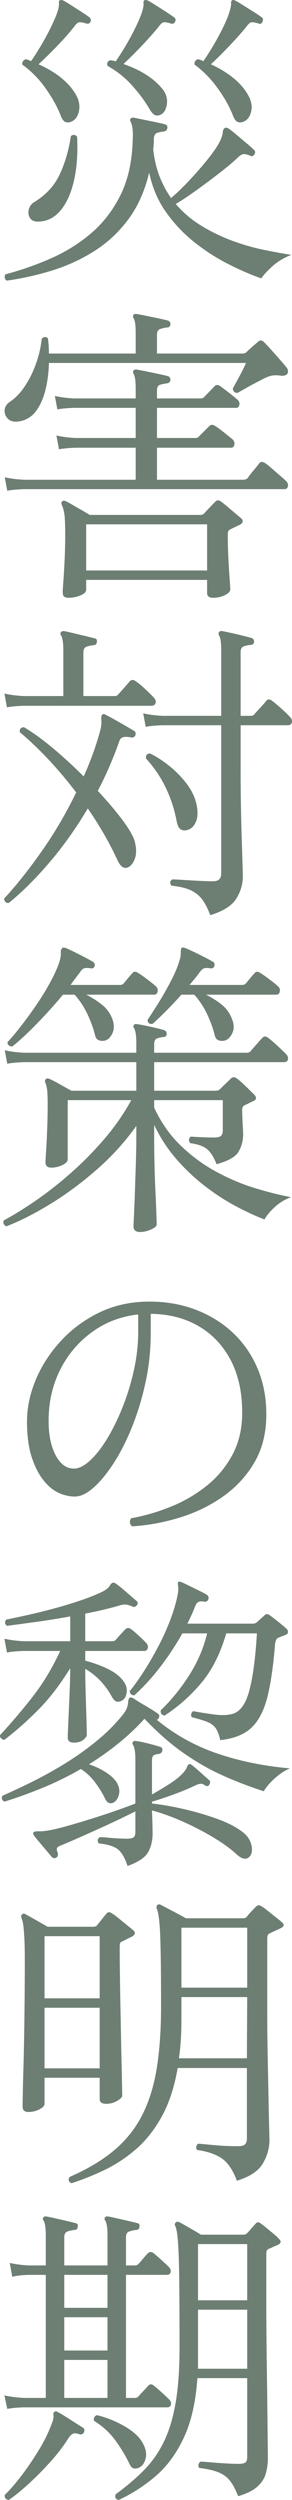
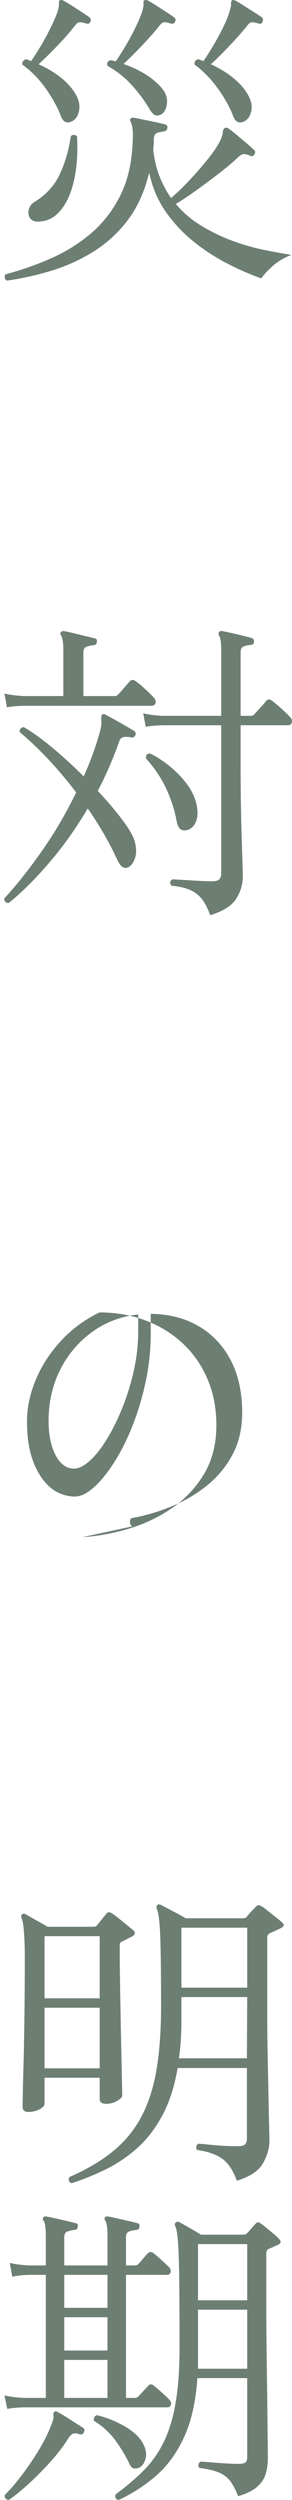
<svg xmlns="http://www.w3.org/2000/svg" id="uuid-51fc5b40-45af-44c7-ad46-3d66daa45f36" data-name="レイヤー 2" viewBox="0 0 55.93 477.79">
  <defs>
    <style>
      .uuid-3e5b3d39-d53e-4e19-90ef-e935825218d2 {
        fill: #6d7e73;
        stroke-width: 0px;
      }
    </style>
  </defs>
  <g id="uuid-a42afe55-685d-45b7-ac17-8d7fb508c557" data-name="レイヤー 1">
    <g>
      <path class="uuid-3e5b3d39-d53e-4e19-90ef-e935825218d2" d="M1.33,53.63c-.24-.12-.38-.3-.42-.54-.04-.24,0-.46.12-.66,3.04-.8,5.98-1.83,8.82-3.09,2.84-1.26,5.39-2.86,7.65-4.8,2.26-1.94,4.1-4.32,5.52-7.14,1.42-2.82,2.21-6.15,2.37-9.99.08-1.28.08-2.21,0-2.79-.08-.58-.2-1.03-.36-1.35-.16-.24-.16-.44,0-.6.12-.16.32-.22.6-.18.4.08.99.2,1.77.36.78.16,1.56.32,2.34.48.78.16,1.39.3,1.83.42.4.12.56.36.48.72-.04.36-.26.58-.66.66-.4.04-.81.12-1.23.24s-.65.5-.69,1.14c0,.32,0,.66-.03,1.02-.02.36-.05.7-.09,1.02.2,1.88.6,3.59,1.2,5.13.6,1.54,1.34,2.93,2.22,4.17,1.08-.92,2.25-2.05,3.51-3.39,1.26-1.34,2.42-2.67,3.48-3.99,1.06-1.32,1.83-2.44,2.31-3.36.36-.72.56-1.33.6-1.83.04-.5.22-.79.54-.87.16-.04.36.02.6.18.36.24.86.63,1.5,1.17s1.28,1.08,1.92,1.62c.64.54,1.12.97,1.44,1.29.24.2.26.48.06.84-.24.36-.52.44-.84.24-.44-.2-.83-.3-1.17-.3s-.73.22-1.17.66c-.88.84-2.03,1.81-3.45,2.91-1.42,1.1-2.88,2.19-4.38,3.27s-2.85,1.98-4.05,2.7c1.44,1.68,3.11,3.09,5.01,4.23,1.9,1.14,3.86,2.08,5.88,2.82,2.02.74,4.01,1.31,5.97,1.71,1.96.4,3.72.72,5.28.96-1.36.52-2.54,1.22-3.54,2.1-1,.88-1.74,1.68-2.22,2.4-2.04-.72-4.18-1.65-6.42-2.79-2.24-1.14-4.39-2.53-6.45-4.17-2.06-1.64-3.86-3.55-5.4-5.73-1.54-2.18-2.61-4.69-3.21-7.53-.84,3.52-2.18,6.51-4.02,8.97s-4.02,4.48-6.54,6.06c-2.52,1.58-5.21,2.81-8.07,3.69-2.86.88-5.73,1.52-8.61,1.92ZM13.75,23.21c-.4.2-.79.24-1.17.12-.38-.12-.71-.56-.99-1.32-.64-1.64-1.6-3.36-2.88-5.16-1.28-1.8-2.76-3.3-4.44-4.5-.04-.24,0-.46.15-.66.14-.2.33-.32.57-.36.16.04.32.09.48.15s.32.13.48.21c.56-.8,1.18-1.77,1.86-2.91.68-1.14,1.31-2.3,1.89-3.48.58-1.18,1.01-2.17,1.29-2.97.24-.76.34-1.31.3-1.65-.04-.34.02-.55.18-.63.2-.08.42-.06.66.06.32.16.81.45,1.47.87.66.42,1.33.85,2.01,1.29.68.44,1.18.78,1.5,1.02.28.24.36.52.24.84-.16.36-.44.48-.84.36-.52-.16-.93-.24-1.23-.24s-.61.22-.93.66c-.96,1.24-2.11,2.55-3.45,3.93-1.34,1.38-2.51,2.53-3.51,3.45,1.72.76,3.22,1.67,4.5,2.73,1.28,1.06,2.24,2.23,2.88,3.51.44.96.55,1.9.33,2.82-.22.92-.67,1.54-1.35,1.86ZM7.09,42.35c-.68-.04-1.15-.3-1.41-.78-.26-.48-.31-1.01-.15-1.59.16-.58.5-1.03,1.02-1.35,2.24-1.36,3.87-3.13,4.89-5.31,1.02-2.18,1.73-4.61,2.13-7.29.2-.2.42-.28.66-.24.24.04.42.16.54.36.16,3.2-.05,6.03-.63,8.49s-1.47,4.37-2.67,5.73c-1.2,1.36-2.66,2.02-4.38,1.98ZM31.03,21.77c-.36.24-.73.34-1.11.3-.38-.04-.79-.42-1.23-1.14-.88-1.52-2-3.04-3.36-4.56-1.36-1.52-2.94-2.78-4.74-3.78-.16-.6.04-.96.6-1.08.16.04.32.07.48.09.16.02.32.07.48.15.56-.8,1.18-1.77,1.86-2.91.68-1.14,1.31-2.3,1.89-3.48.58-1.18,1.01-2.19,1.29-3.03.24-.76.34-1.31.3-1.65-.04-.34.02-.55.18-.63.2-.08.42-.06.66.06.32.16.81.45,1.47.87.66.42,1.33.85,2.01,1.29.68.44,1.18.78,1.5,1.02.32.2.4.48.24.84-.16.36-.44.48-.84.36-.52-.16-.93-.24-1.23-.24s-.61.22-.93.66c-.96,1.2-2.1,2.49-3.42,3.87s-2.48,2.53-3.48,3.45c3.32,1.16,5.8,2.74,7.44,4.74.68.84.98,1.74.9,2.7-.08.96-.4,1.66-.96,2.1ZM46.75,23.21c-.4.2-.79.24-1.17.12-.38-.12-.71-.56-.99-1.32-.64-1.64-1.61-3.36-2.91-5.16s-2.77-3.3-4.41-4.5c-.04-.24,0-.46.12-.66.12-.2.3-.32.54-.36.2.04.38.09.54.15s.32.13.48.21c.56-.8,1.18-1.77,1.86-2.91.68-1.14,1.31-2.3,1.89-3.48.58-1.18.99-2.17,1.23-2.97.24-.76.35-1.31.33-1.65-.02-.34.05-.55.21-.63.12-.08.32-.06.6.06.32.16.81.45,1.47.87.66.42,1.34.85,2.04,1.29.7.44,1.21.78,1.53,1.02.28.2.34.48.18.84-.16.4-.42.52-.78.36-.52-.16-.93-.24-1.23-.24s-.61.22-.93.66c-1,1.24-2.16,2.55-3.48,3.93s-2.48,2.53-3.48,3.45c1.68.76,3.16,1.67,4.44,2.73,1.28,1.06,2.24,2.23,2.88,3.51.48.96.61,1.9.39,2.82-.22.92-.67,1.54-1.35,1.86Z" />
-       <path class="uuid-3e5b3d39-d53e-4e19-90ef-e935825218d2" d="M3.73,80.53c-.92.16-1.63.02-2.13-.42-.5-.44-.74-.99-.72-1.65.02-.66.35-1.21.99-1.65,1.08-.72,2.05-1.73,2.91-3.03.86-1.3,1.57-2.74,2.13-4.32.56-1.58.92-3.15,1.08-4.71.44-.44.84-.46,1.2-.06.12.96.18,1.92.18,2.88h16.62v-3.96c0-1.48-.14-2.42-.42-2.82-.12-.2-.12-.42,0-.66.2-.12.4-.16.6-.12.48.08,1.11.2,1.89.36.78.16,1.55.32,2.31.48.76.16,1.36.3,1.8.42.32.12.48.36.48.72-.04.4-.26.6-.66.6-.4.04-.82.13-1.26.27-.44.14-.66.51-.66,1.11v3.6h16.44c.24,0,.46-.08.66-.24.28-.28.66-.63,1.14-1.05.48-.42.84-.73,1.08-.93.4-.4.8-.38,1.2.06.36.36.82.85,1.38,1.47.56.62,1.12,1.25,1.68,1.89.56.64,1,1.16,1.32,1.56.08.12.14.29.18.51.04.22,0,.43-.12.63-.32.32-.8.42-1.44.3-.72-.08-1.33-.05-1.83.09-.5.14-1.07.39-1.71.75-.4.2-.9.46-1.5.78-.6.32-1.18.64-1.74.96-.56.32-.98.56-1.26.72-.56.08-.88-.2-.96-.84.32-.56.75-1.34,1.29-2.34.54-1,.95-1.84,1.23-2.52H9.37c-.04,1.8-.26,3.51-.66,5.13-.4,1.62-1,2.97-1.8,4.05-.8,1.08-1.86,1.74-3.18,1.98ZM1.39,93.79l-.48-2.58c1,.24,2.22.4,3.66.48h21.42v-6.12h-11.46c-1.32.04-2.4.14-3.24.3l-.48-2.64c1,.24,2.22.4,3.66.48h11.52v-5.76h-11.82c-1.32.04-2.38.14-3.18.3l-.48-2.58c1,.24,2.22.4,3.66.48h11.82v-1.92c0-1.44-.14-2.38-.42-2.82-.12-.2-.12-.4,0-.6.16-.16.36-.22.6-.18.48.08,1.11.2,1.89.36.78.16,1.55.32,2.31.48.76.16,1.36.3,1.8.42.32.12.48.36.48.72-.04.36-.26.58-.66.66-.4.04-.82.12-1.26.24-.44.12-.66.48-.66,1.08v1.56h8.34c.28,0,.5-.08.66-.24l1.98-2.04c.28-.36.66-.38,1.14-.06.4.28.96.7,1.68,1.26.72.56,1.26,1,1.62,1.32.32.28.44.61.36.99-.08.38-.28.57-.6.57h-15.18v5.76h7.38c.28,0,.48-.08.6-.24l2.04-2.04c.32-.32.7-.32,1.14,0,.4.24.95.64,1.65,1.2.7.56,1.25,1,1.65,1.32.32.32.44.67.36,1.05-.08.38-.3.57-.66.57h-14.16v6.12h16.5c.4,0,.7-.12.9-.36.2-.32.56-.79,1.08-1.41.52-.62.88-1.07,1.08-1.35.28-.36.66-.38,1.14-.06.32.2.74.53,1.26.99.52.46,1.05.92,1.59,1.38.54.46.93.81,1.17,1.05.32.32.44.66.36,1.02-.08.36-.3.54-.66.54H4.57c-1.32.04-2.38.14-3.18.3ZM13.09,114.25c-.32,0-.58-.07-.78-.21-.2-.14-.3-.43-.3-.87,0-.24.04-.9.12-1.98s.16-2.43.24-4.05c.08-1.62.12-3.33.12-5.13s-.06-3.17-.18-3.87c-.12-.7-.28-1.25-.48-1.65-.12-.28-.1-.5.06-.66.2-.16.42-.18.66-.06.28.12.71.35,1.29.69.58.34,1.19.69,1.83,1.05.64.36,1.14.66,1.5.9h21.3c.24,0,.46-.1.66-.3.2-.24.54-.61,1.02-1.11.48-.5.82-.85,1.02-1.05.32-.4.72-.42,1.2-.06.24.16.62.46,1.14.9.52.44,1.04.88,1.56,1.32.52.44.9.76,1.14.96.2.16.29.36.27.6-.02.24-.19.44-.51.6-.32.16-.63.31-.93.45-.3.14-.61.29-.93.45-.16.08-.28.18-.36.3-.08.12-.12.38-.12.78,0,1.52.04,3.04.12,4.56.08,1.52.16,2.82.24,3.9.08,1.08.12,1.72.12,1.92,0,.4-.34.77-1.02,1.11-.68.34-1.44.51-2.28.51-.76,0-1.14-.3-1.14-.9v-2.52h-23.16v1.86c0,.44-.37.81-1.11,1.11-.74.3-1.51.45-2.31.45ZM16.51,109.03h23.16v-8.82h-23.16v8.82Z" />
      <path class="uuid-3e5b3d39-d53e-4e19-90ef-e935825218d2" d="M1.69,172.57c-.28.04-.5-.03-.66-.21-.16-.18-.24-.39-.24-.63,2.24-2.4,4.61-5.37,7.11-8.91,2.5-3.54,4.73-7.33,6.69-11.37-3.44-4.52-7.04-8.36-10.8-11.52-.08-.56.18-.88.78-.96,1.76,1.04,3.64,2.4,5.64,4.08,2,1.68,3.94,3.46,5.82,5.34,1.32-2.92,2.38-5.86,3.18-8.82.12-.48.19-.9.21-1.26.02-.36,0-.66-.03-.9,0-.48.06-.76.18-.84.16-.12.36-.12.6,0,.4.2.96.5,1.68.9.72.4,1.44.81,2.16,1.23.72.42,1.28.75,1.68.99.28.16.36.44.24.84-.16.32-.42.46-.78.42-.52-.12-.99-.15-1.41-.09s-.71.31-.87.75c-.56,1.6-1.19,3.21-1.89,4.83-.7,1.62-1.45,3.19-2.25,4.71,1.84,1.96,3.41,3.81,4.71,5.55,1.3,1.74,2.09,3.11,2.37,4.11.32,1.28.34,2.34.06,3.18-.28.84-.7,1.42-1.26,1.74-.4.2-.78.19-1.14-.03-.36-.22-.72-.73-1.08-1.53-.76-1.64-1.61-3.27-2.55-4.89-.94-1.62-1.95-3.21-3.03-4.77-2.2,3.72-4.62,7.13-7.26,10.23-2.64,3.1-5.26,5.71-7.86,7.83ZM1.33,135.19l-.48-2.64c1,.24,2.22.4,3.66.48h7.62v-8.82c0-.72-.04-1.31-.12-1.77-.08-.46-.18-.79-.3-.99-.2-.24-.2-.46,0-.66.08-.12.26-.18.54-.18.44.08,1.03.21,1.77.39.74.18,1.49.36,2.25.54.76.18,1.36.33,1.8.45.4.04.56.28.48.72-.04.4-.26.6-.66.6-.4.04-.82.13-1.26.27-.44.14-.66.51-.66,1.11v8.34h6c.28,0,.48-.08.6-.24.2-.2.58-.62,1.14-1.26.56-.64.94-1.08,1.14-1.32.32-.32.68-.34,1.08-.06.44.28,1.04.77,1.8,1.47.76.7,1.32,1.25,1.68,1.65.36.36.49.72.39,1.08-.1.36-.37.54-.81.54H4.51c-1.32.04-2.38.14-3.18.3ZM40.27,174.91c-.48-1.28-1-2.29-1.56-3.03-.56-.74-1.29-1.32-2.19-1.74-.9-.42-2.13-.71-3.69-.87-.36-.52-.3-.92.18-1.2.32,0,.96.03,1.92.09s1.99.12,3.09.18c1.1.06,1.99.09,2.67.09.64,0,1.08-.13,1.32-.39.24-.26.36-.63.36-1.11v-28.32h-11.22c-1.36.04-2.44.14-3.24.3l-.48-2.58c1,.24,2.22.4,3.66.48h11.28v-12.6c0-1.44-.14-2.36-.42-2.76-.12-.24-.12-.46,0-.66.16-.16.36-.22.6-.18.44.08,1.02.2,1.74.36.72.16,1.44.33,2.16.51.72.18,1.3.33,1.74.45.32.12.48.36.48.72-.04.4-.26.6-.66.6-.44.04-.87.13-1.29.27-.42.14-.63.51-.63,1.11v12.18h1.98c.28,0,.5-.1.66-.3.12-.16.34-.41.66-.75.32-.34.64-.69.96-1.05.32-.36.54-.62.66-.78.28-.32.62-.34,1.02-.06.44.32,1.04.82,1.8,1.5.76.68,1.32,1.22,1.68,1.62.36.36.49.72.39,1.08-.1.36-.35.54-.75.54h-9.06v8.7c0,2.24.02,4.48.06,6.72.04,2.24.09,4.31.15,6.21.06,1.9.11,3.5.15,4.8.04,1.3.06,2.13.06,2.49,0,1.48-.42,2.89-1.26,4.23s-2.5,2.39-4.98,3.15ZM35.83,158.65c-.48.12-.89.07-1.23-.15-.34-.22-.59-.71-.75-1.47-.4-2.2-1.08-4.32-2.04-6.36-.96-2.04-2.24-3.94-3.84-5.7-.08-.64.18-.96.78-.96,1.24.6,2.49,1.41,3.75,2.43,1.26,1.02,2.37,2.17,3.33,3.45.96,1.28,1.58,2.64,1.86,4.08.24,1.24.18,2.28-.18,3.12-.36.84-.92,1.36-1.68,1.56Z" />
-       <path class="uuid-3e5b3d39-d53e-4e19-90ef-e935825218d2" d="M26.83,235.46c-.84,0-1.26-.36-1.26-1.08,0-.16.03-.85.09-2.07.06-1.22.12-2.71.18-4.47.06-1.76.12-3.58.18-5.46.06-1.88.09-3.54.09-4.98v-2.22c-2.12,3-4.63,5.77-7.53,8.31-2.9,2.54-5.87,4.74-8.91,6.6-3.04,1.86-5.86,3.29-8.46,4.29-.52-.28-.68-.66-.48-1.14,1.72-.92,3.67-2.12,5.85-3.6,2.18-1.48,4.42-3.22,6.72-5.22,2.3-2,4.48-4.19,6.54-6.57,2.06-2.38,3.83-4.91,5.31-7.59h-12.18v11.28c0,.44-.35.82-1.05,1.14-.7.32-1.39.48-2.07.48-.76,0-1.14-.34-1.14-1.02,0-.2.04-.92.12-2.16.08-1.24.15-2.67.21-4.29.06-1.62.09-3.13.09-4.53,0-1.24-.03-2.15-.09-2.73-.06-.58-.19-1.11-.39-1.59-.08-.24-.04-.44.12-.6.16-.16.38-.18.66-.06.4.16,1.06.5,1.98,1.02.92.52,1.68.94,2.28,1.26h12.42v-5.46H4.63c-1.36.04-2.44.14-3.24.3l-.48-2.58c1,.24,2.22.4,3.66.48h21.54v-1.92c0-.72-.04-1.31-.12-1.77-.08-.46-.18-.79-.3-.99-.2-.24-.2-.46,0-.66.08-.16.28-.2.6-.12.6.08,1.44.24,2.52.48,1.08.24,1.96.46,2.64.66.32.12.48.36.48.72-.04.4-.26.6-.66.6-.44.04-.84.13-1.2.27-.36.14-.54.51-.54,1.11v1.62h17.76c.28,0,.5-.08.66-.24.2-.24.58-.68,1.14-1.32.56-.64.94-1.06,1.14-1.26.32-.36.68-.38,1.08-.06.4.28.98.77,1.74,1.47.76.7,1.34,1.25,1.74,1.65.32.36.44.71.36,1.05-.08.34-.34.51-.78.51h-24.84v5.46h11.76c.36,0,.64-.1.84-.3.2-.2.54-.53,1.02-.99.48-.46.84-.81,1.08-1.05.36-.32.74-.32,1.14,0,.4.28.97.78,1.71,1.5.74.72,1.29,1.26,1.65,1.62.48.56.4.96-.24,1.2-.24.12-.5.25-.78.39-.28.14-.56.27-.84.39-.32.16-.48.44-.48.84,0,.28,0,.74.03,1.38.02.64.05,1.28.09,1.92.04.64.06,1.12.06,1.44,0,1.2-.29,2.3-.87,3.3-.58,1-1.99,1.8-4.23,2.4-.48-1.28-1.06-2.22-1.74-2.82-.68-.6-1.78-1-3.3-1.2-.36-.48-.32-.9.12-1.26.44.04,1.14.08,2.1.12.96.04,1.74.06,2.34.06.68,0,1.13-.11,1.35-.33.22-.22.33-.55.33-.99v-5.82h-13.14v1.44c1.32,2.84,3.02,5.26,5.1,7.26,2.08,2,4.34,3.66,6.78,4.98,2.44,1.32,4.9,2.36,7.38,3.12,2.48.76,4.8,1.34,6.96,1.74-1.2.44-2.25,1.08-3.15,1.92-.9.84-1.55,1.62-1.95,2.34-1.68-.64-3.5-1.48-5.46-2.52-1.96-1.04-3.92-2.31-5.88-3.81s-3.79-3.22-5.49-5.16c-1.7-1.94-3.13-4.13-4.29-6.57v2.4c0,1.52.02,3.19.06,5.01.04,1.82.1,3.57.18,5.25.08,1.68.14,3.1.18,4.26.04,1.16.06,1.86.06,2.1,0,.32-.36.64-1.08.96-.72.32-1.42.48-2.1.48ZM2.35,200c-.28,0-.51-.08-.69-.24-.18-.16-.25-.36-.21-.6.72-.76,1.57-1.77,2.55-3.03.98-1.26,1.97-2.62,2.97-4.08,1-1.46,1.89-2.91,2.67-4.35.78-1.44,1.35-2.7,1.71-3.78.24-.8.34-1.39.3-1.77-.04-.38.04-.69.24-.93.08-.12.28-.14.6-.06h.06c.4.16.94.41,1.62.75.68.34,1.35.68,2.01,1.02.66.34,1.19.63,1.59.87.32.16.44.44.36.84-.12.36-.38.5-.78.42-.56-.08-.97-.08-1.23,0-.26.08-.53.34-.81.78-.28.36-.57.74-.87,1.14-.3.4-.61.82-.93,1.26h9.48c.28,0,.5-.08.66-.24.2-.24.49-.59.87-1.05.38-.46.67-.79.87-.99.24-.32.6-.32,1.08,0,.4.24.96.63,1.68,1.17.72.54,1.28.99,1.68,1.35.32.28.44.62.36,1.02-.08.4-.3.6-.66.6h-13.02c1.12.56,2.14,1.21,3.06,1.95.92.74,1.58,1.67,1.98,2.79.36,1,.34,1.91-.06,2.73-.4.82-.94,1.27-1.62,1.35-.4.04-.75,0-1.05-.15-.3-.14-.51-.47-.63-.99-.36-1.4-.86-2.76-1.5-4.08-.64-1.32-1.44-2.52-2.4-3.6h-2.22c-1.6,1.92-3.3,3.8-5.1,5.64-1.8,1.84-3.34,3.26-4.62,4.26ZM42.79,198.92c-.4.04-.75,0-1.05-.15-.3-.14-.51-.47-.63-.99-.36-1.4-.86-2.76-1.5-4.08-.64-1.32-1.44-2.52-2.4-3.6h-2.46c-1,1.12-1.99,2.17-2.97,3.15s-1.83,1.79-2.55,2.43c-.64.08-.96-.18-.96-.78.6-.88,1.31-1.98,2.13-3.3.82-1.32,1.6-2.69,2.34-4.11.74-1.42,1.27-2.67,1.59-3.75.16-.48.25-.86.27-1.14.02-.28.03-.52.03-.72,0-.32.04-.54.12-.66.12-.16.34-.18.66-.06.4.16.94.4,1.62.72.68.32,1.37.66,2.07,1.02.7.36,1.25.66,1.65.9.32.16.42.44.3.84-.12.36-.38.5-.78.42-.52-.08-.91-.08-1.17,0-.26.08-.55.34-.87.78-.28.4-.58.79-.9,1.17-.32.38-.66.79-1.02,1.23h10.08c.28,0,.5-.08.66-.24.2-.24.49-.59.87-1.05.38-.46.67-.79.87-.99.24-.32.6-.32,1.08,0,.4.24.96.63,1.68,1.17.72.54,1.28.99,1.68,1.35.32.28.44.62.36,1.02-.08.4-.3.6-.66.6h-13.5c1.16.56,2.19,1.21,3.09,1.95.9.74,1.55,1.67,1.95,2.79.4,1,.39,1.91-.03,2.73-.42.82-.97,1.27-1.65,1.35Z" />
-       <path class="uuid-3e5b3d39-d53e-4e19-90ef-e935825218d2" d="M25.33,291.72c-.28-.2-.43-.46-.45-.78-.02-.32.07-.58.27-.78,2.48-.44,4.97-1.16,7.47-2.16,2.5-1,4.79-2.32,6.87-3.96,2.08-1.64,3.75-3.63,5.01-5.97s1.89-5.03,1.89-8.07c0-3.92-.74-7.28-2.22-10.08-1.48-2.8-3.53-4.96-6.15-6.48-2.62-1.52-5.67-2.3-9.15-2.34v3.72c0,3.2-.33,6.32-.99,9.36-.66,3.04-1.52,5.88-2.58,8.52-1.06,2.64-2.24,4.96-3.54,6.96-1.3,2-2.59,3.56-3.87,4.68-1.28,1.12-2.46,1.68-3.54,1.68-.96,0-1.92-.2-2.88-.6-.96-.4-1.84-1.04-2.64-1.92-1.08-1.16-1.96-2.71-2.64-4.65-.68-1.94-1.02-4.33-1.02-7.17,0-2.64.56-5.3,1.68-7.98,1.12-2.68,2.72-5.15,4.8-7.41,2.08-2.26,4.55-4.08,7.41-5.46s6.05-2.07,9.57-2.07c3.2,0,6.16.52,8.88,1.56,2.72,1.04,5.09,2.51,7.11,4.41,2.02,1.9,3.59,4.17,4.71,6.81,1.12,2.64,1.68,5.56,1.68,8.76,0,3.52-.75,6.57-2.25,9.15s-3.49,4.75-5.97,6.51c-2.48,1.76-5.24,3.11-8.28,4.05-3.04.94-6.1,1.51-9.18,1.71ZM14.17,280.68c.92,0,1.94-.51,3.06-1.53,1.12-1.02,2.22-2.42,3.3-4.2,1.08-1.78,2.07-3.8,2.97-6.06s1.62-4.62,2.16-7.08.81-4.89.81-7.29v-3.3c-3.32.36-6.28,1.49-8.88,3.39-2.6,1.9-4.63,4.31-6.09,7.23-1.46,2.92-2.19,6.16-2.19,9.72,0,2.68.45,4.87,1.35,6.57.9,1.7,2.07,2.55,3.51,2.55Z" />
-       <path class="uuid-3e5b3d39-d53e-4e19-90ef-e935825218d2" d="M14.11,333.05c-.76,0-1.14-.34-1.14-1.02,0-.16.02-.7.06-1.62.04-.92.09-2.05.15-3.39.06-1.34.12-2.74.18-4.2.06-1.46.09-2.79.09-3.99-1.96,3.16-3.99,5.8-6.09,7.92-2.1,2.12-4.27,4.04-6.51,5.76-.24,0-.45-.09-.63-.27-.18-.18-.25-.39-.21-.63,2.12-2.28,4.19-4.71,6.21-7.29s3.79-5.51,5.31-8.79h-7.02c-1.32.04-2.38.14-3.18.3l-.48-2.64c1,.24,2.22.4,3.66.48h8.94v-4.74c-2.2.4-4.38.75-6.54,1.05-2.16.3-4.02.55-5.58.75-.44-.36-.48-.76-.12-1.2,1.2-.24,2.65-.55,4.35-.93,1.7-.38,3.46-.82,5.28-1.32,1.82-.5,3.53-1.03,5.13-1.59,1.6-.56,2.9-1.1,3.9-1.62.56-.32.94-.65,1.14-.99.2-.34.38-.53.54-.57.16-.08.36-.04.6.12.52.36,1.18.89,1.98,1.59.8.7,1.46,1.27,1.98,1.71.32.24.36.52.12.84-.24.32-.52.42-.84.3-.04-.04-.12-.08-.24-.12-.32-.12-.62-.21-.9-.27-.28-.06-.66-.03-1.14.09-.92.28-1.96.56-3.12.84-1.16.28-2.38.54-3.66.78v5.28h5.16c.28,0,.5-.08.66-.24.2-.24.51-.59.93-1.05.42-.46.73-.79.93-.99.32-.32.7-.32,1.14,0,.36.28.83.68,1.41,1.2.58.52,1.05.98,1.41,1.38.32.32.43.66.33,1.02-.1.36-.31.54-.63.54h-11.34v1.86c1.4.36,2.75.84,4.05,1.44s2.29,1.3,2.97,2.1c.68.76.99,1.54.93,2.34-.06.8-.33,1.36-.81,1.68-.4.24-.76.33-1.08.27-.32-.06-.64-.37-.96-.93-.56-1.04-1.26-2.02-2.1-2.94-.84-.92-1.84-1.72-3-2.4,0,1.24.02,2.56.06,3.96.04,1.4.08,2.73.12,3.99.04,1.26.07,2.32.09,3.18.02.86.03,1.35.03,1.47,0,.28-.22.6-.66.96-.44.36-1.06.54-1.86.54ZM21.73,344.51c-.68.32-1.22.06-1.62-.78-.52-1.08-1.17-2.13-1.95-3.15s-1.67-1.85-2.67-2.49c-2.36,1.36-4.78,2.55-7.26,3.57-2.48,1.02-4.94,1.91-7.38,2.67-.52-.28-.64-.66-.36-1.14,1.56-.68,3.36-1.52,5.4-2.52,2.04-1,4.13-2.15,6.27-3.45,2.14-1.3,4.2-2.75,6.18-4.35,1.98-1.6,3.71-3.32,5.19-5.16.44-.56.72-1.05.84-1.47s.18-.77.18-1.05c.04-.4.14-.64.3-.72.12-.08.32-.06.6.06.6.4,1.38.88,2.34,1.44.96.56,1.76,1.06,2.4,1.5.32.2.4.48.24.84-.12.24-.26.36-.42.36,3.44,2.84,7.3,4.99,11.58,6.45,4.28,1.46,8.92,2.41,13.92,2.85-1.08.48-2.09,1.16-3.03,2.04-.94.88-1.59,1.66-1.95,2.34-2.72-.88-5.35-1.89-7.89-3.03-2.54-1.14-5.04-2.57-7.5-4.29-2.46-1.72-4.95-3.9-7.47-6.54-1.56,1.72-3.25,3.31-5.07,4.77-1.82,1.46-3.67,2.77-5.55,3.93,1.2.4,2.29.92,3.27,1.56.98.64,1.67,1.3,2.07,1.98.44.76.57,1.51.39,2.25-.18.74-.53,1.25-1.05,1.53ZM24.43,356.63c-.52-1.6-1.16-2.68-1.92-3.24-.76-.56-1.96-.92-3.6-1.08-.32-.52-.24-.92.24-1.2.32,0,.79.03,1.41.09.62.06,1.28.11,1.98.15.7.04,1.29.06,1.77.06.68,0,1.12-.1,1.32-.3s.3-.5.3-.9v-4.02c-.96.48-2.09,1.03-3.39,1.65-1.3.62-2.64,1.24-4.02,1.86-1.38.62-2.68,1.2-3.9,1.74-1.22.54-2.23.97-3.03,1.29-.4.16-.63.33-.69.51-.06.18-.01.47.15.87.12.4.04.7-.24.9-.36.2-.66.16-.9-.12-.2-.24-.51-.61-.93-1.11-.42-.5-.86-1.02-1.32-1.56-.46-.54-.83-.99-1.11-1.35-.16-.24-.22-.44-.18-.6.12-.2.43-.29.93-.27.5.02,1.13-.03,1.89-.15.96-.16,2.19-.45,3.69-.87,1.5-.42,3.08-.89,4.74-1.41,1.66-.52,3.23-1.04,4.71-1.56,1.48-.52,2.68-.96,3.6-1.32v-8.34c0-1.4-.14-2.34-.42-2.82-.2-.24-.2-.46,0-.66.08-.16.28-.2.6-.12.6.08,1.34.23,2.22.45.88.22,1.64.43,2.28.63.4.12.56.36.48.72-.04.36-.26.58-.66.66-.4.04-.72.12-.96.24-.24.12-.36.48-.36,1.08v6.42c.8-.44,1.81-1.04,3.03-1.8,1.22-.76,2.17-1.5,2.85-2.22.44-.48.71-.87.81-1.17.1-.3.23-.49.39-.57.12-.08.3-.04.54.12.4.32.96.8,1.68,1.44.72.64,1.26,1.12,1.62,1.44.28.2.3.5.06.9-.2.32-.48.36-.84.12-.28-.2-.54-.3-.78-.3s-.58.1-1.02.3c-1.24.6-2.66,1.19-4.26,1.77-1.6.58-2.96,1.03-4.08,1.35v.36c1.88.2,3.94.56,6.18,1.08,2.24.52,4.35,1.14,6.33,1.86,1.98.72,3.55,1.52,4.71,2.4,1.04.76,1.66,1.68,1.86,2.76.2,1.08-.02,1.84-.66,2.28-.24.16-.55.2-.93.12-.38-.08-.87-.4-1.47-.96-1.16-1.04-2.63-2.09-4.41-3.15-1.78-1.06-3.68-2.04-5.7-2.94-2.02-.9-3.99-1.61-5.91-2.13.04.96.07,1.85.09,2.67.02.82.03,1.39.03,1.71,0,1.36-.28,2.55-.84,3.57s-1.88,1.91-3.96,2.67ZM42.19,332.57c-.24-1.04-.54-1.81-.9-2.31-.36-.5-.89-.89-1.59-1.17-.7-.28-1.69-.58-2.97-.9-.12-.2-.15-.42-.09-.66.06-.24.19-.4.39-.48.08,0,.2.02.36.06.88.16,2.03.34,3.45.54s2.61.18,3.57-.06c1.52-.36,2.63-1.84,3.33-4.44.7-2.6,1.19-6.26,1.47-10.98h-5.88c-1.12,3.88-2.72,7.05-4.8,9.51-2.08,2.46-4.42,4.53-7.02,6.21-.56-.12-.8-.46-.72-1.02,2.08-2,3.92-4.27,5.52-6.81,1.6-2.54,2.72-5.17,3.36-7.89h-4.74c-1.24,2.2-2.63,4.31-4.17,6.33-1.54,2.02-3.21,3.85-5.01,5.49-.24.04-.45-.02-.63-.18-.18-.16-.27-.36-.27-.6.88-1.08,1.8-2.37,2.76-3.87s1.88-3.09,2.76-4.77c.88-1.68,1.64-3.37,2.28-5.07.64-1.7,1.1-3.27,1.38-4.71.08-.4.12-.75.12-1.05s-.02-.55-.06-.75c-.04-.36-.02-.58.06-.66.12-.08.34-.06.66.06.36.16.86.4,1.5.72s1.27.63,1.89.93c.62.3,1.09.55,1.41.75.32.24.42.52.3.84-.16.4-.42.56-.78.48-.36-.08-.69-.08-.99,0-.3.08-.55.36-.75.84-.2.56-.43,1.12-.69,1.68-.26.56-.53,1.12-.81,1.68h12.6c.24,0,.46-.08.66-.24.2-.16.44-.37.72-.63.28-.26.56-.51.84-.75.28-.28.62-.26,1.02.06.44.32,1.01.76,1.71,1.32.7.56,1.19.98,1.47,1.26.2.2.28.42.24.66-.04.24-.2.4-.48.48l-1.38.54c-.16.08-.28.19-.36.33-.08.14-.16.41-.24.81-.32,4.08-.8,7.43-1.44,10.05-.64,2.62-1.65,4.6-3.03,5.94-1.38,1.34-3.39,2.15-6.03,2.43Z" />
+       <path class="uuid-3e5b3d39-d53e-4e19-90ef-e935825218d2" d="M25.33,291.72c-.28-.2-.43-.46-.45-.78-.02-.32.07-.58.27-.78,2.48-.44,4.97-1.16,7.47-2.16,2.5-1,4.79-2.32,6.87-3.96,2.08-1.64,3.75-3.63,5.01-5.97s1.89-5.03,1.89-8.07c0-3.92-.74-7.28-2.22-10.08-1.48-2.8-3.53-4.96-6.15-6.48-2.62-1.52-5.67-2.3-9.15-2.34v3.72c0,3.2-.33,6.32-.99,9.36-.66,3.04-1.52,5.88-2.58,8.52-1.06,2.64-2.24,4.96-3.54,6.96-1.3,2-2.59,3.56-3.87,4.68-1.28,1.12-2.46,1.68-3.54,1.68-.96,0-1.92-.2-2.88-.6-.96-.4-1.84-1.04-2.64-1.92-1.08-1.16-1.96-2.71-2.64-4.65-.68-1.94-1.02-4.33-1.02-7.17,0-2.64.56-5.3,1.68-7.98,1.12-2.68,2.72-5.15,4.8-7.41,2.08-2.26,4.55-4.08,7.41-5.46c3.2,0,6.16.52,8.88,1.56,2.72,1.04,5.09,2.51,7.11,4.41,2.02,1.9,3.59,4.17,4.71,6.81,1.12,2.64,1.68,5.56,1.68,8.76,0,3.52-.75,6.57-2.25,9.15s-3.49,4.75-5.97,6.51c-2.48,1.76-5.24,3.11-8.28,4.05-3.04.94-6.1,1.51-9.18,1.71ZM14.17,280.68c.92,0,1.94-.51,3.06-1.53,1.12-1.02,2.22-2.42,3.3-4.2,1.08-1.78,2.07-3.8,2.97-6.06s1.62-4.62,2.16-7.08.81-4.89.81-7.29v-3.3c-3.32.36-6.28,1.49-8.88,3.39-2.6,1.9-4.63,4.31-6.09,7.23-1.46,2.92-2.19,6.16-2.19,9.72,0,2.68.45,4.87,1.35,6.57.9,1.7,2.07,2.55,3.51,2.55Z" />
      <path class="uuid-3e5b3d39-d53e-4e19-90ef-e935825218d2" d="M5.41,403.64c-.72,0-1.08-.34-1.08-1.02,0-.12,0-.83.03-2.13.02-1.3.06-2.97.12-5.01.06-2.04.11-4.27.15-6.69.04-2.42.07-4.85.09-7.29.02-2.44.03-4.68.03-6.72,0-1.92-.03-3.41-.09-4.47-.06-1.06-.13-1.87-.21-2.43-.08-.56-.2-1.02-.36-1.38v-.06c-.08-.24-.04-.42.12-.54.2-.2.42-.22.66-.06.44.24,1.12.62,2.04,1.14.92.52,1.66.94,2.22,1.26h8.7c.36,0,.6-.08.72-.24.2-.24.49-.6.87-1.08.38-.48.69-.86.93-1.14.28-.4.66-.42,1.14-.06.28.16.69.46,1.23.9.54.44,1.08.88,1.62,1.32.54.44.93.76,1.17.96.48.4.42.8-.18,1.2-.28.12-.59.27-.93.45-.34.18-.67.35-.99.51-.16.04-.28.12-.36.24s-.12.38-.12.78c0,1.2,0,2.71.03,4.53.02,1.82.05,3.77.09,5.85.04,2.08.08,4.15.12,6.21.04,2.06.08,3.96.12,5.7.04,1.74.07,3.16.09,4.26.02,1.1.03,1.73.03,1.89,0,.28-.32.61-.96.99-.64.38-1.34.57-2.1.57-.84,0-1.26-.3-1.26-.9v-4.08h-10.56v4.98c0,.36-.32.71-.96,1.05-.64.34-1.36.51-2.16.51ZM8.53,381.92h10.56v-11.88h-10.56v11.88ZM8.53,395.3h10.56v-11.58h-10.56v11.58ZM13.69,417.26c-.56-.28-.68-.68-.36-1.2,3.48-1.52,6.35-3.24,8.61-5.16,2.26-1.92,4.04-4.17,5.34-6.75,1.3-2.58,2.22-5.57,2.76-8.97.54-3.4.81-7.32.81-11.76,0-5.8-.05-10.17-.15-13.11-.1-2.94-.33-4.79-.69-5.55-.08-.28-.04-.5.12-.66.16-.16.38-.18.66-.06.28.16.73.4,1.35.72.62.32,1.25.65,1.89.99.64.34,1.16.63,1.56.87h10.98c.28,0,.5-.08.66-.24.2-.28.5-.63.9-1.05.4-.42.72-.75.96-.99.28-.28.62-.28,1.02,0,.28.16.68.45,1.2.87s1.05.84,1.59,1.26.91.73,1.11.93c.52.44.42.82-.3,1.14-.32.16-.66.32-1.02.48-.36.16-.7.32-1.02.48-.16.08-.28.18-.36.3s-.12.38-.12.78v14.4c0,2.88.03,5.68.09,8.4.06,2.72.11,5.19.15,7.41.04,2.22.08,4.06.12,5.52.04,1.46.06,2.37.06,2.73,0,1.52-.42,3-1.26,4.44-.84,1.44-2.5,2.54-4.98,3.3-.76-2.04-1.72-3.46-2.88-4.26-1.16-.8-2.74-1.34-4.74-1.62-.16-.2-.21-.42-.15-.66.06-.24.19-.42.39-.54.56.04,1.55.13,2.97.27,1.42.14,2.97.21,4.65.21.64,0,1.08-.12,1.32-.36.24-.24.36-.6.36-1.08v-13.5h-13.26c-.64,3.68-1.66,6.78-3.06,9.3-1.4,2.52-3.04,4.59-4.92,6.21-1.88,1.62-3.88,2.94-6,3.96s-4.24,1.87-6.36,2.55ZM34.27,393.38h13.02l.06-11.7h-12.6v4.44c0,1.32-.04,2.59-.12,3.81-.08,1.22-.2,2.37-.36,3.45ZM34.75,379.88h12.6v-11.46h-12.6v11.46Z" />
      <path class="uuid-3e5b3d39-d53e-4e19-90ef-e935825218d2" d="M1.39,460.39l-.54-2.58c1.04.24,2.28.4,3.72.48h4.2v-23.52h-3.24c-1.32.04-2.38.16-3.18.36l-.48-2.64c1,.24,2.22.4,3.66.48h3.24v-5.76c0-1.4-.14-2.34-.42-2.82-.2-.2-.2-.42,0-.66.12-.12.3-.16.54-.12.44.08,1.01.2,1.71.36.7.16,1.4.32,2.1.48.7.16,1.27.3,1.71.42.4.04.56.28.48.72-.04.4-.26.6-.66.6-.4.04-.82.13-1.26.27-.44.14-.66.51-.66,1.11v5.4h8.28v-5.76c0-1.4-.14-2.34-.42-2.82-.2-.2-.2-.42,0-.66.12-.12.3-.16.54-.12.44.08,1.01.2,1.71.36.7.16,1.4.32,2.1.48.7.16,1.27.3,1.71.42.4.04.56.28.48.72-.04.4-.26.6-.66.6-.4.04-.82.13-1.26.27-.44.14-.66.51-.66,1.11v5.4h1.68c.28,0,.5-.08.66-.24.2-.2.51-.55.93-1.05.42-.5.71-.83.87-.99.36-.36.74-.38,1.14-.06.32.24.81.66,1.47,1.26.66.6,1.13,1.04,1.41,1.32.36.36.49.71.39,1.05-.1.34-.33.51-.69.51h-7.86v23.52h1.74c.24,0,.46-.1.66-.3.2-.24.51-.58.93-1.02.42-.44.71-.76.87-.96.36-.4.74-.42,1.14-.06.32.24.8.65,1.44,1.23.64.58,1.12,1.03,1.44,1.35.36.36.49.71.39,1.05-.1.34-.33.51-.69.51H4.57c-1.32.04-2.38.14-3.18.3ZM1.69,477.79c-.6-.08-.86-.4-.78-.96.96-.92,2.02-2.14,3.18-3.66s2.27-3.15,3.33-4.89c1.06-1.74,1.89-3.43,2.49-5.07.28-.68.39-1.2.33-1.56-.06-.36,0-.6.21-.72.2-.12.4-.1.6.06.4.2.9.49,1.5.87.6.38,1.21.77,1.83,1.17.62.4,1.13.72,1.53.96.28.2.34.48.18.84-.16.36-.44.5-.84.42-.52-.2-.92-.25-1.2-.15-.28.1-.58.37-.9.81-.88,1.44-2.01,2.93-3.39,4.47-1.38,1.54-2.79,2.97-4.23,4.29-1.44,1.32-2.72,2.36-3.84,3.12ZM12.31,441.07h8.28v-6.3h-8.28v6.3ZM12.31,449.23h8.28v-6.36h-8.28v6.36ZM12.31,458.29h8.28v-7.26h-8.28v7.26ZM26.65,471.61c-.36.16-.7.21-1.02.15s-.6-.35-.84-.87c-.68-1.44-1.56-2.91-2.64-4.41s-2.46-2.77-4.14-3.81c-.08-.24-.06-.47.06-.69.12-.22.3-.35.54-.39,1.8.44,3.54,1.14,5.22,2.1,1.68.96,2.84,2.02,3.48,3.18.6,1.04.8,2.01.6,2.91-.2.9-.62,1.51-1.26,1.83ZM22.75,477.79c-.6-.12-.8-.48-.6-1.08,2.08-1.52,3.89-3.06,5.43-4.62,1.54-1.56,2.81-3.37,3.81-5.43,1-2.06,1.75-4.54,2.25-7.44.5-2.9.75-6.43.75-10.59,0-5.36-.02-9.66-.06-12.9-.04-3.24-.12-5.66-.24-7.26-.12-1.6-.3-2.62-.54-3.06-.12-.24-.08-.46.12-.66.16-.16.38-.18.66-.06.24.12.62.33,1.14.63s1.06.61,1.62.93c.56.32,1.02.6,1.38.84h8.1c.32,0,.56-.08.72-.24.2-.2.48-.51.84-.93.36-.42.64-.73.84-.93.28-.36.62-.36,1.02,0,.24.16.59.43,1.05.81.46.38.92.76,1.38,1.14.46.38.79.69.99.93.52.48.44.88-.24,1.2-.32.12-.6.24-.84.36s-.52.24-.84.36c-.16.08-.28.18-.36.3s-.12.38-.12.78v9c0,1.96,0,4.18.03,6.66.02,2.48.05,5,.09,7.56.04,2.56.07,4.96.09,7.2.02,2.24.04,4.12.06,5.64.02,1.52.03,2.46.03,2.82,0,1.04-.13,2.03-.39,2.97-.26.94-.8,1.78-1.62,2.52-.82.74-2.05,1.35-3.69,1.83-.48-1.24-.99-2.21-1.53-2.91-.54-.7-1.26-1.24-2.16-1.62-.9-.38-2.15-.67-3.75-.87-.16-.2-.21-.42-.15-.66.06-.24.19-.42.39-.54.32,0,.93.04,1.83.12.9.08,1.86.15,2.88.21,1.02.06,1.87.09,2.55.09s1.13-.09,1.35-.27c.22-.18.33-.51.33-.99v-15.12h-9.54c-.32,4.56-1.18,8.34-2.58,11.34-1.4,3-3.17,5.43-5.31,7.29-2.14,1.86-4.53,3.41-7.17,4.65ZM37.93,439.63h9.42v-10.74h-9.42v10.74ZM37.93,452.71h9.42v-11.28h-9.42v11.28Z" />
    </g>
  </g>
</svg>